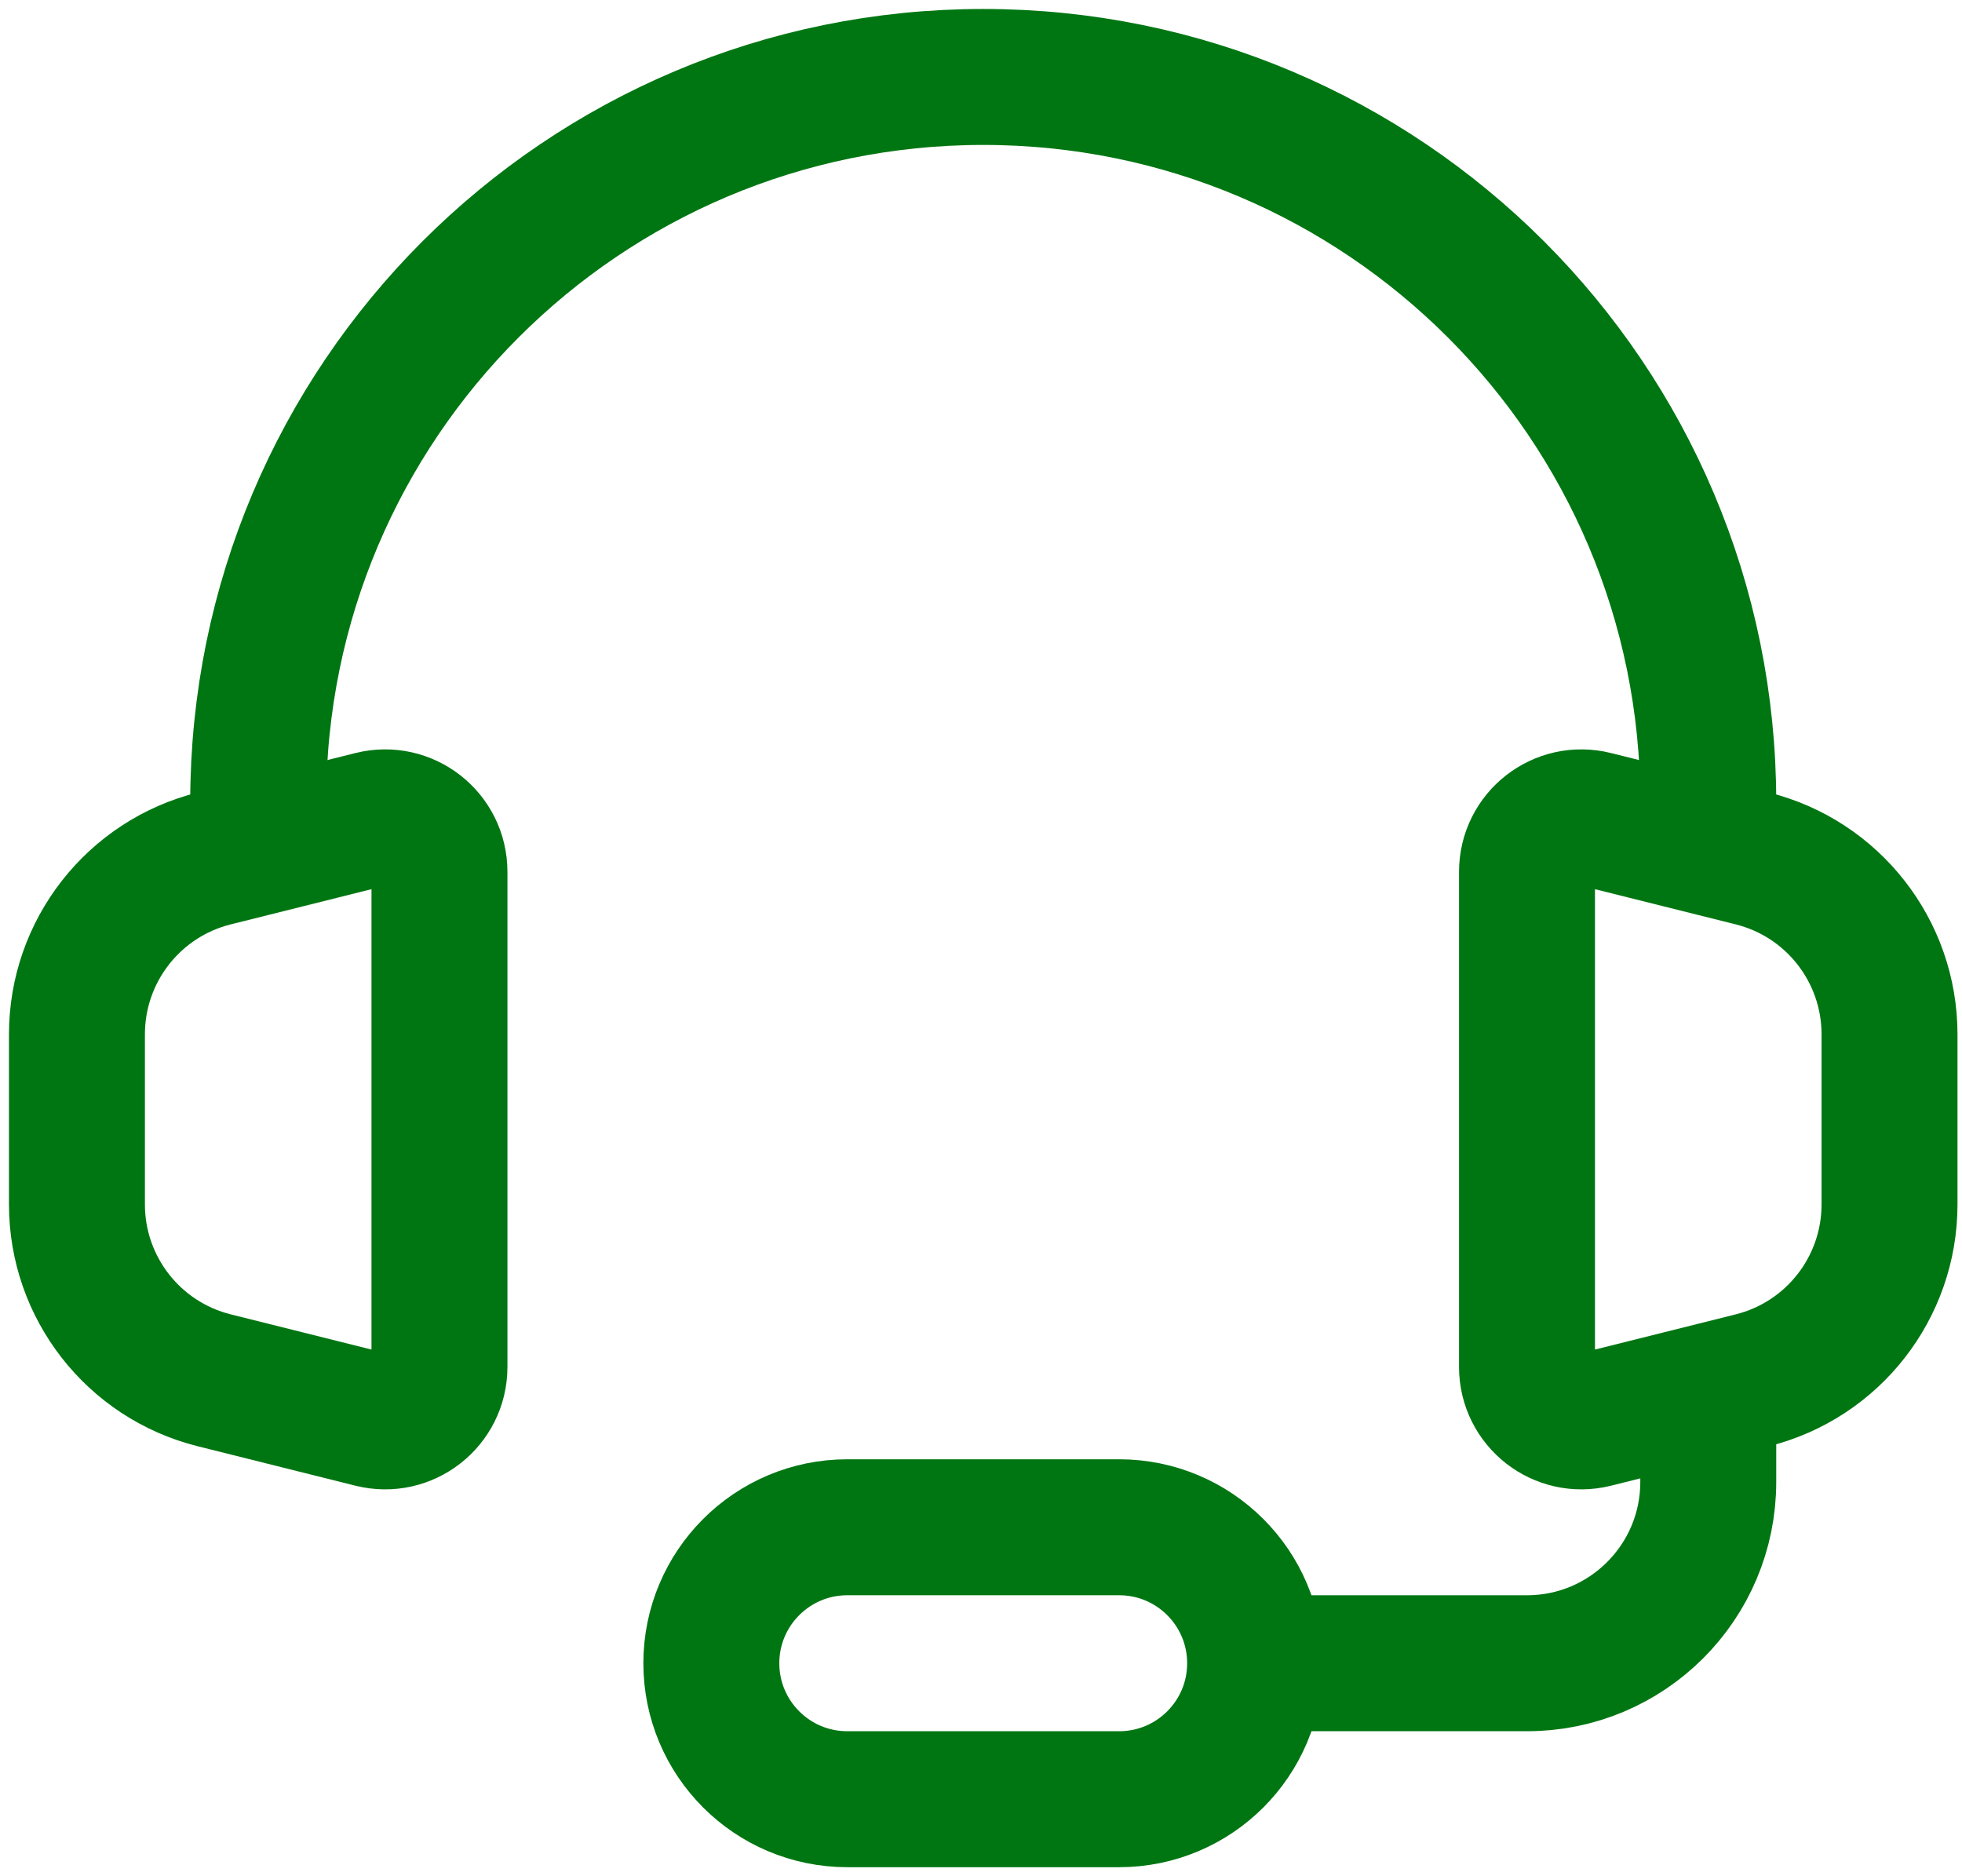
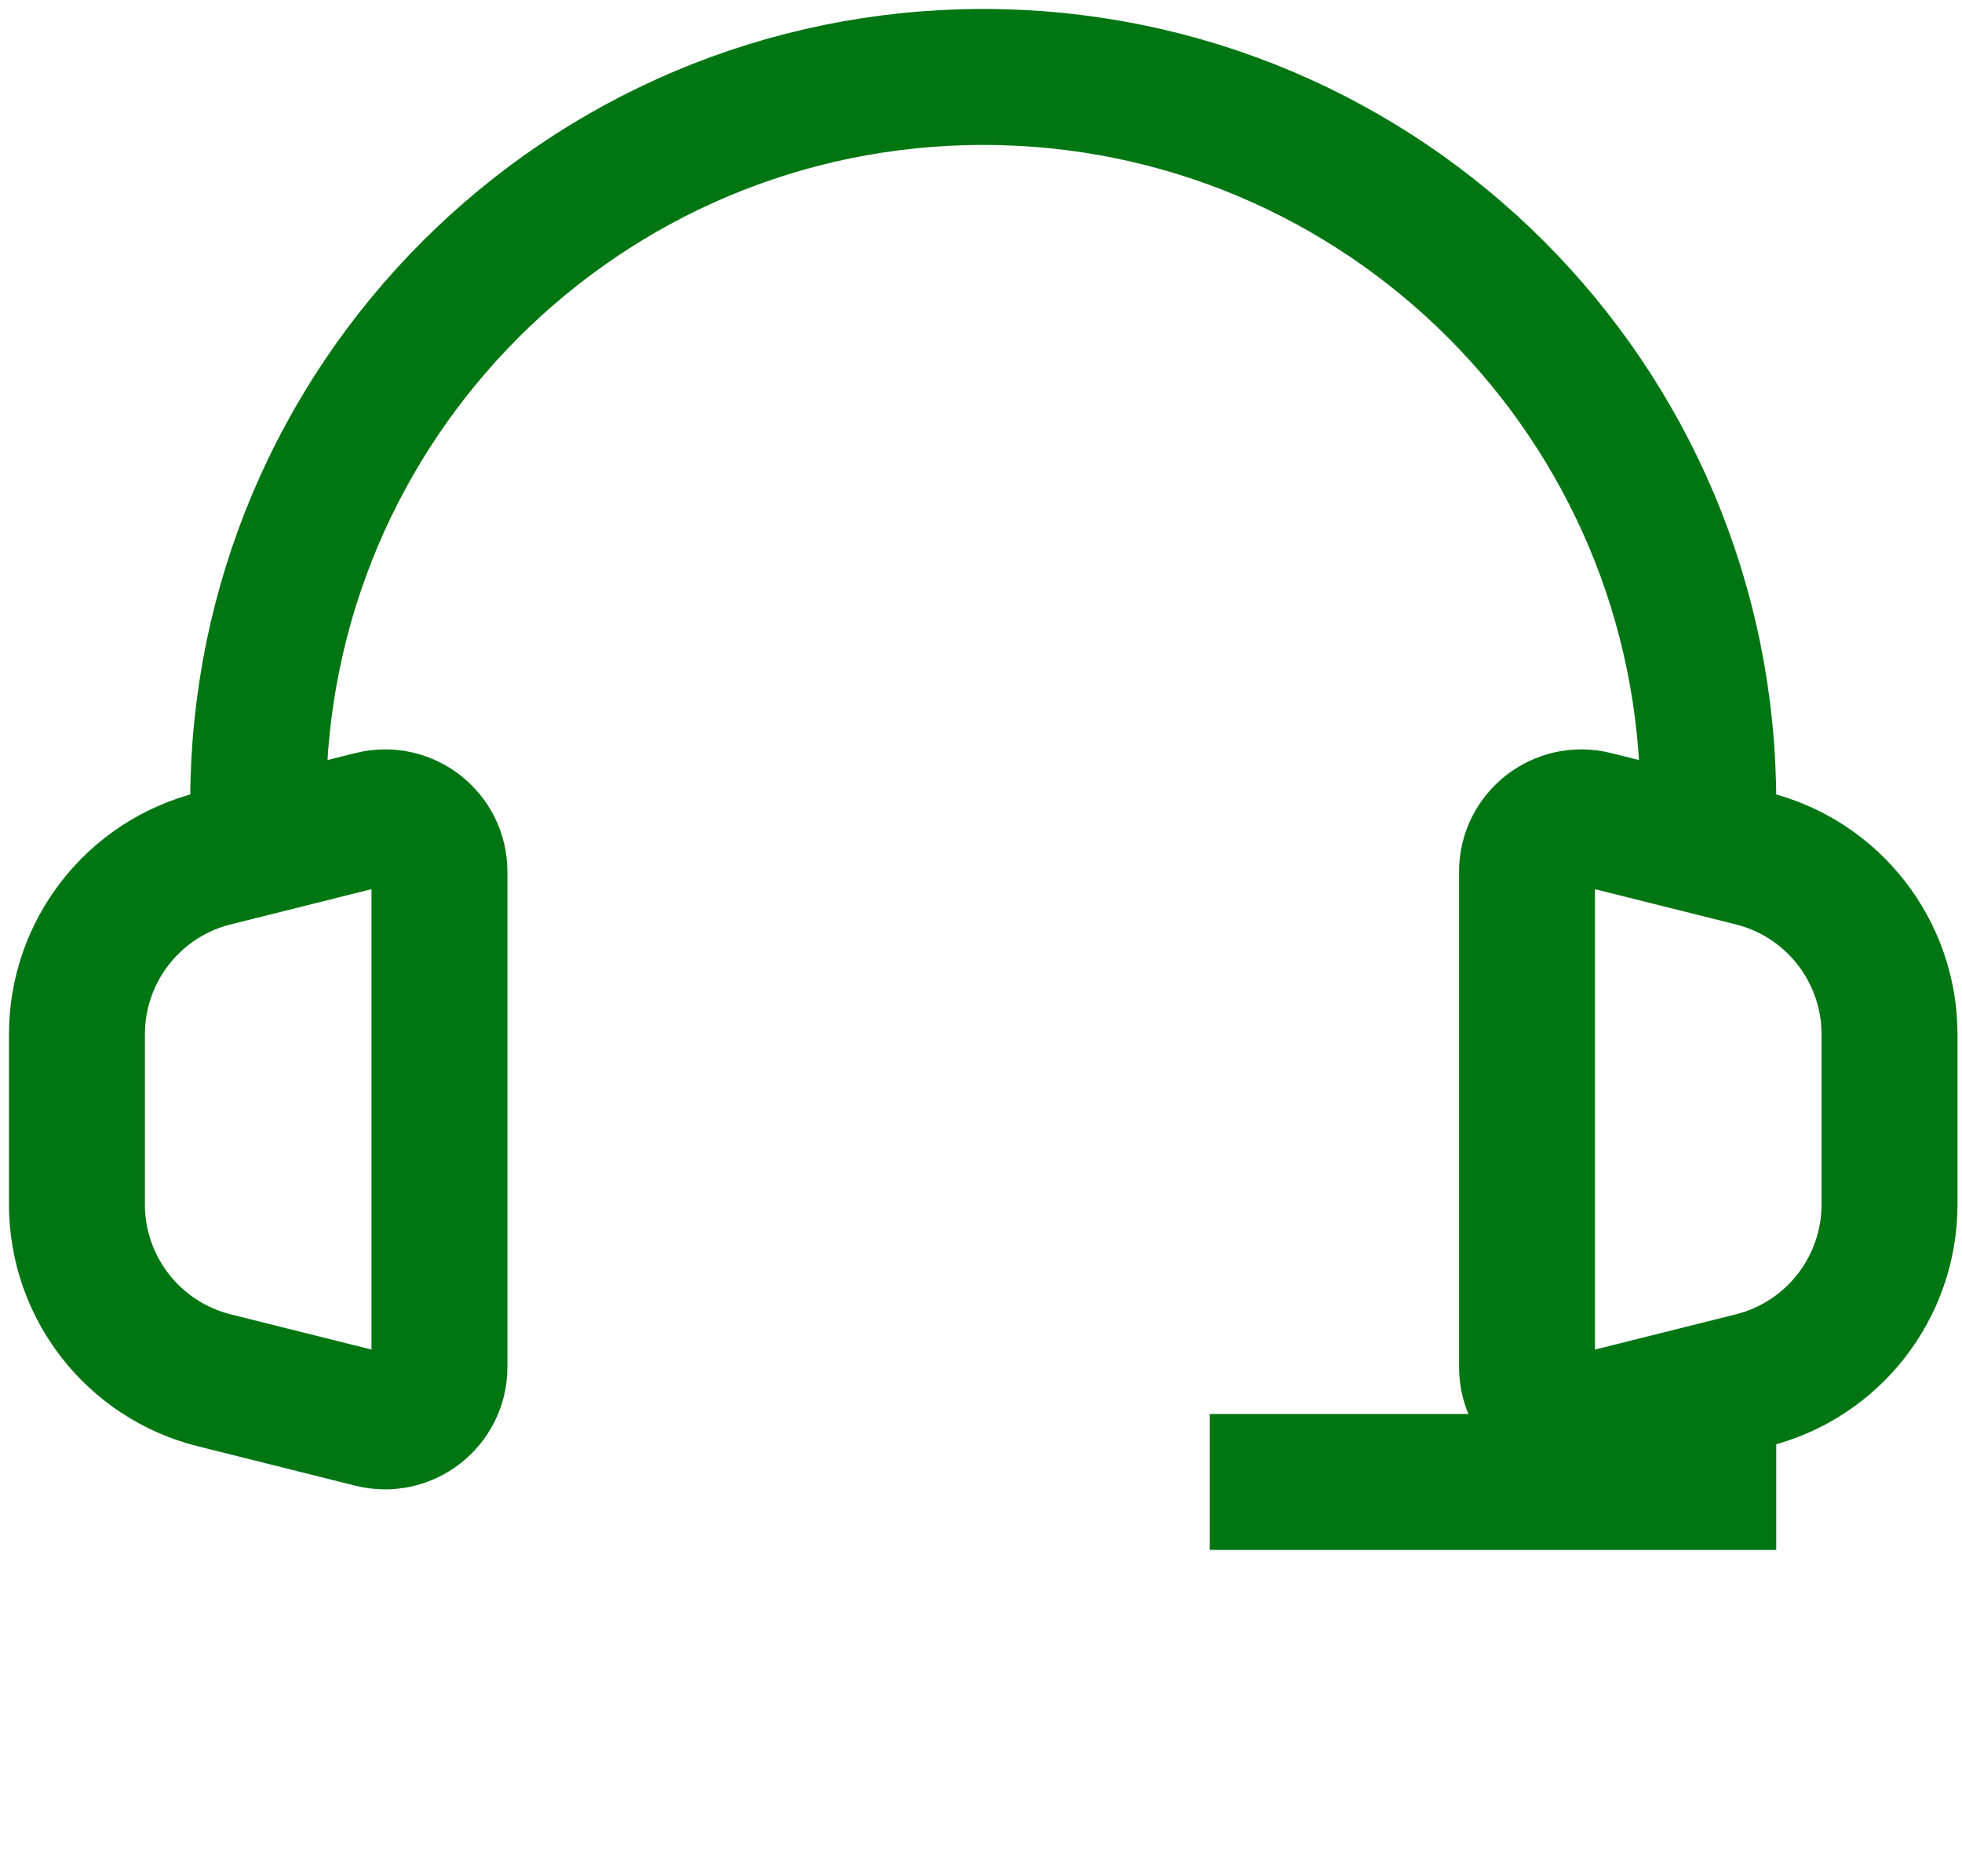
<svg xmlns="http://www.w3.org/2000/svg" width="204" height="195" viewBox="0 0 204 195" fill="none">
  <path d="M177.618 83.386C177.618 41.751 143.867 8 102.232 8C60.598 8 26.846 41.751 26.846 83.386" stroke="#007612" stroke-width="14.135" stroke-linecap="round" stroke-linejoin="round" />
  <path d="M8 125.21V107.524C8 98.876 13.886 91.338 22.276 89.24L38.668 85.142C42.236 84.25 45.693 86.949 45.693 90.628V142.107C45.693 145.785 42.236 148.484 38.668 147.592L22.276 143.494C13.886 141.396 8 133.858 8 125.21Z" stroke="#007612" stroke-width="14.135" />
  <path d="M196.464 125.21V107.524C196.464 98.876 190.578 91.338 182.189 89.24L165.796 85.142C162.228 84.25 158.771 86.949 158.771 90.628V142.107C158.771 145.785 162.228 148.484 165.796 147.592L182.189 143.494C190.578 141.396 196.464 133.858 196.464 125.21Z" stroke="#007612" stroke-width="14.135" />
-   <path d="M177.618 149.348V154.06C177.618 164.469 169.18 172.906 158.771 172.906H125.79" stroke="#007612" stroke-width="14.135" />
-   <path d="M116.367 187.041H88.097C80.291 187.041 73.962 180.712 73.962 172.906C73.962 165.1 80.291 158.771 88.097 158.771H116.367C124.173 158.771 130.502 165.1 130.502 172.906C130.502 180.712 124.173 187.041 116.367 187.041Z" stroke="#007612" stroke-width="14.135" />
+   <path d="M177.618 149.348V154.06H125.79" stroke="#007612" stroke-width="14.135" />
</svg>